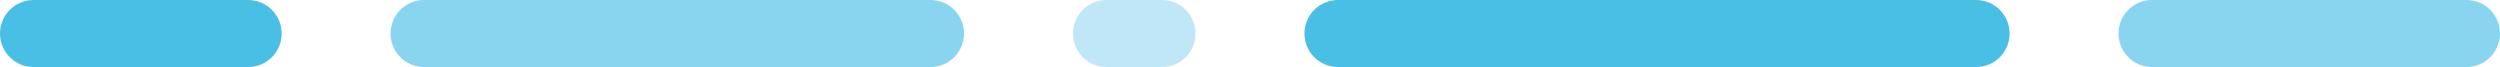
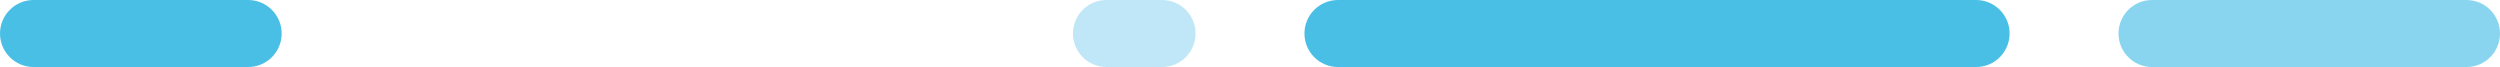
<svg xmlns="http://www.w3.org/2000/svg" id="Layer_2" data-name="Layer 2" viewBox="0 0 596 15.98">
  <defs>
    <style>      .cls-1 {        fill: #4abfe6;      }      .cls-1, .cls-2, .cls-3 {        fill-rule: evenodd;        stroke-width: 0px;      }      .cls-2 {        fill: #89d5f0;      }      .cls-3 {        fill: #c0e7f7;      }    </style>
  </defs>
  <g id="Layer_1-2" data-name="Layer 1">
    <path class="cls-3" d="M255.79,7.99C255.79,3.58,259.36,0,263.78,0h13.25c4.41,0,7.99,3.58,7.99,7.99s-3.58,7.99-7.99,7.99h-13.25c-4.41,0-7.99-3.58-7.99-7.99Z" />
    <path class="cls-2" d="M505.05,7.99C505.05,3.58,508.63,0,513.04,0h74.97c4.41,0,7.99,3.58,7.99,7.99s-3.58,7.99-7.99,7.99h-74.97c-4.41,0-7.99-3.58-7.99-7.99Z" />
    <path class="cls-1" d="M0,7.99C0,3.58,3.58,0,7.99,0h51.17c4.41,0,7.99,3.58,7.99,7.99s-3.58,7.99-7.99,7.99H7.99C3.58,15.98,0,12.4,0,7.99Z" />
-     <path class="cls-2" d="M93.11,7.99C93.11,3.58,96.68,0,101.09,0h120.74c4.41,0,7.99,3.58,7.99,7.99s-3.58,7.99-7.99,7.99h-120.74c-4.41,0-7.99-3.58-7.99-7.99Z" />
    <path class="cls-1" d="M310.98,7.99C310.98,3.58,314.56,0,318.97,0h152.13c4.41,0,7.99,3.58,7.99,7.99s-3.58,7.99-7.99,7.99h-152.13c-4.41,0-7.99-3.58-7.99-7.99Z" />
  </g>
</svg>